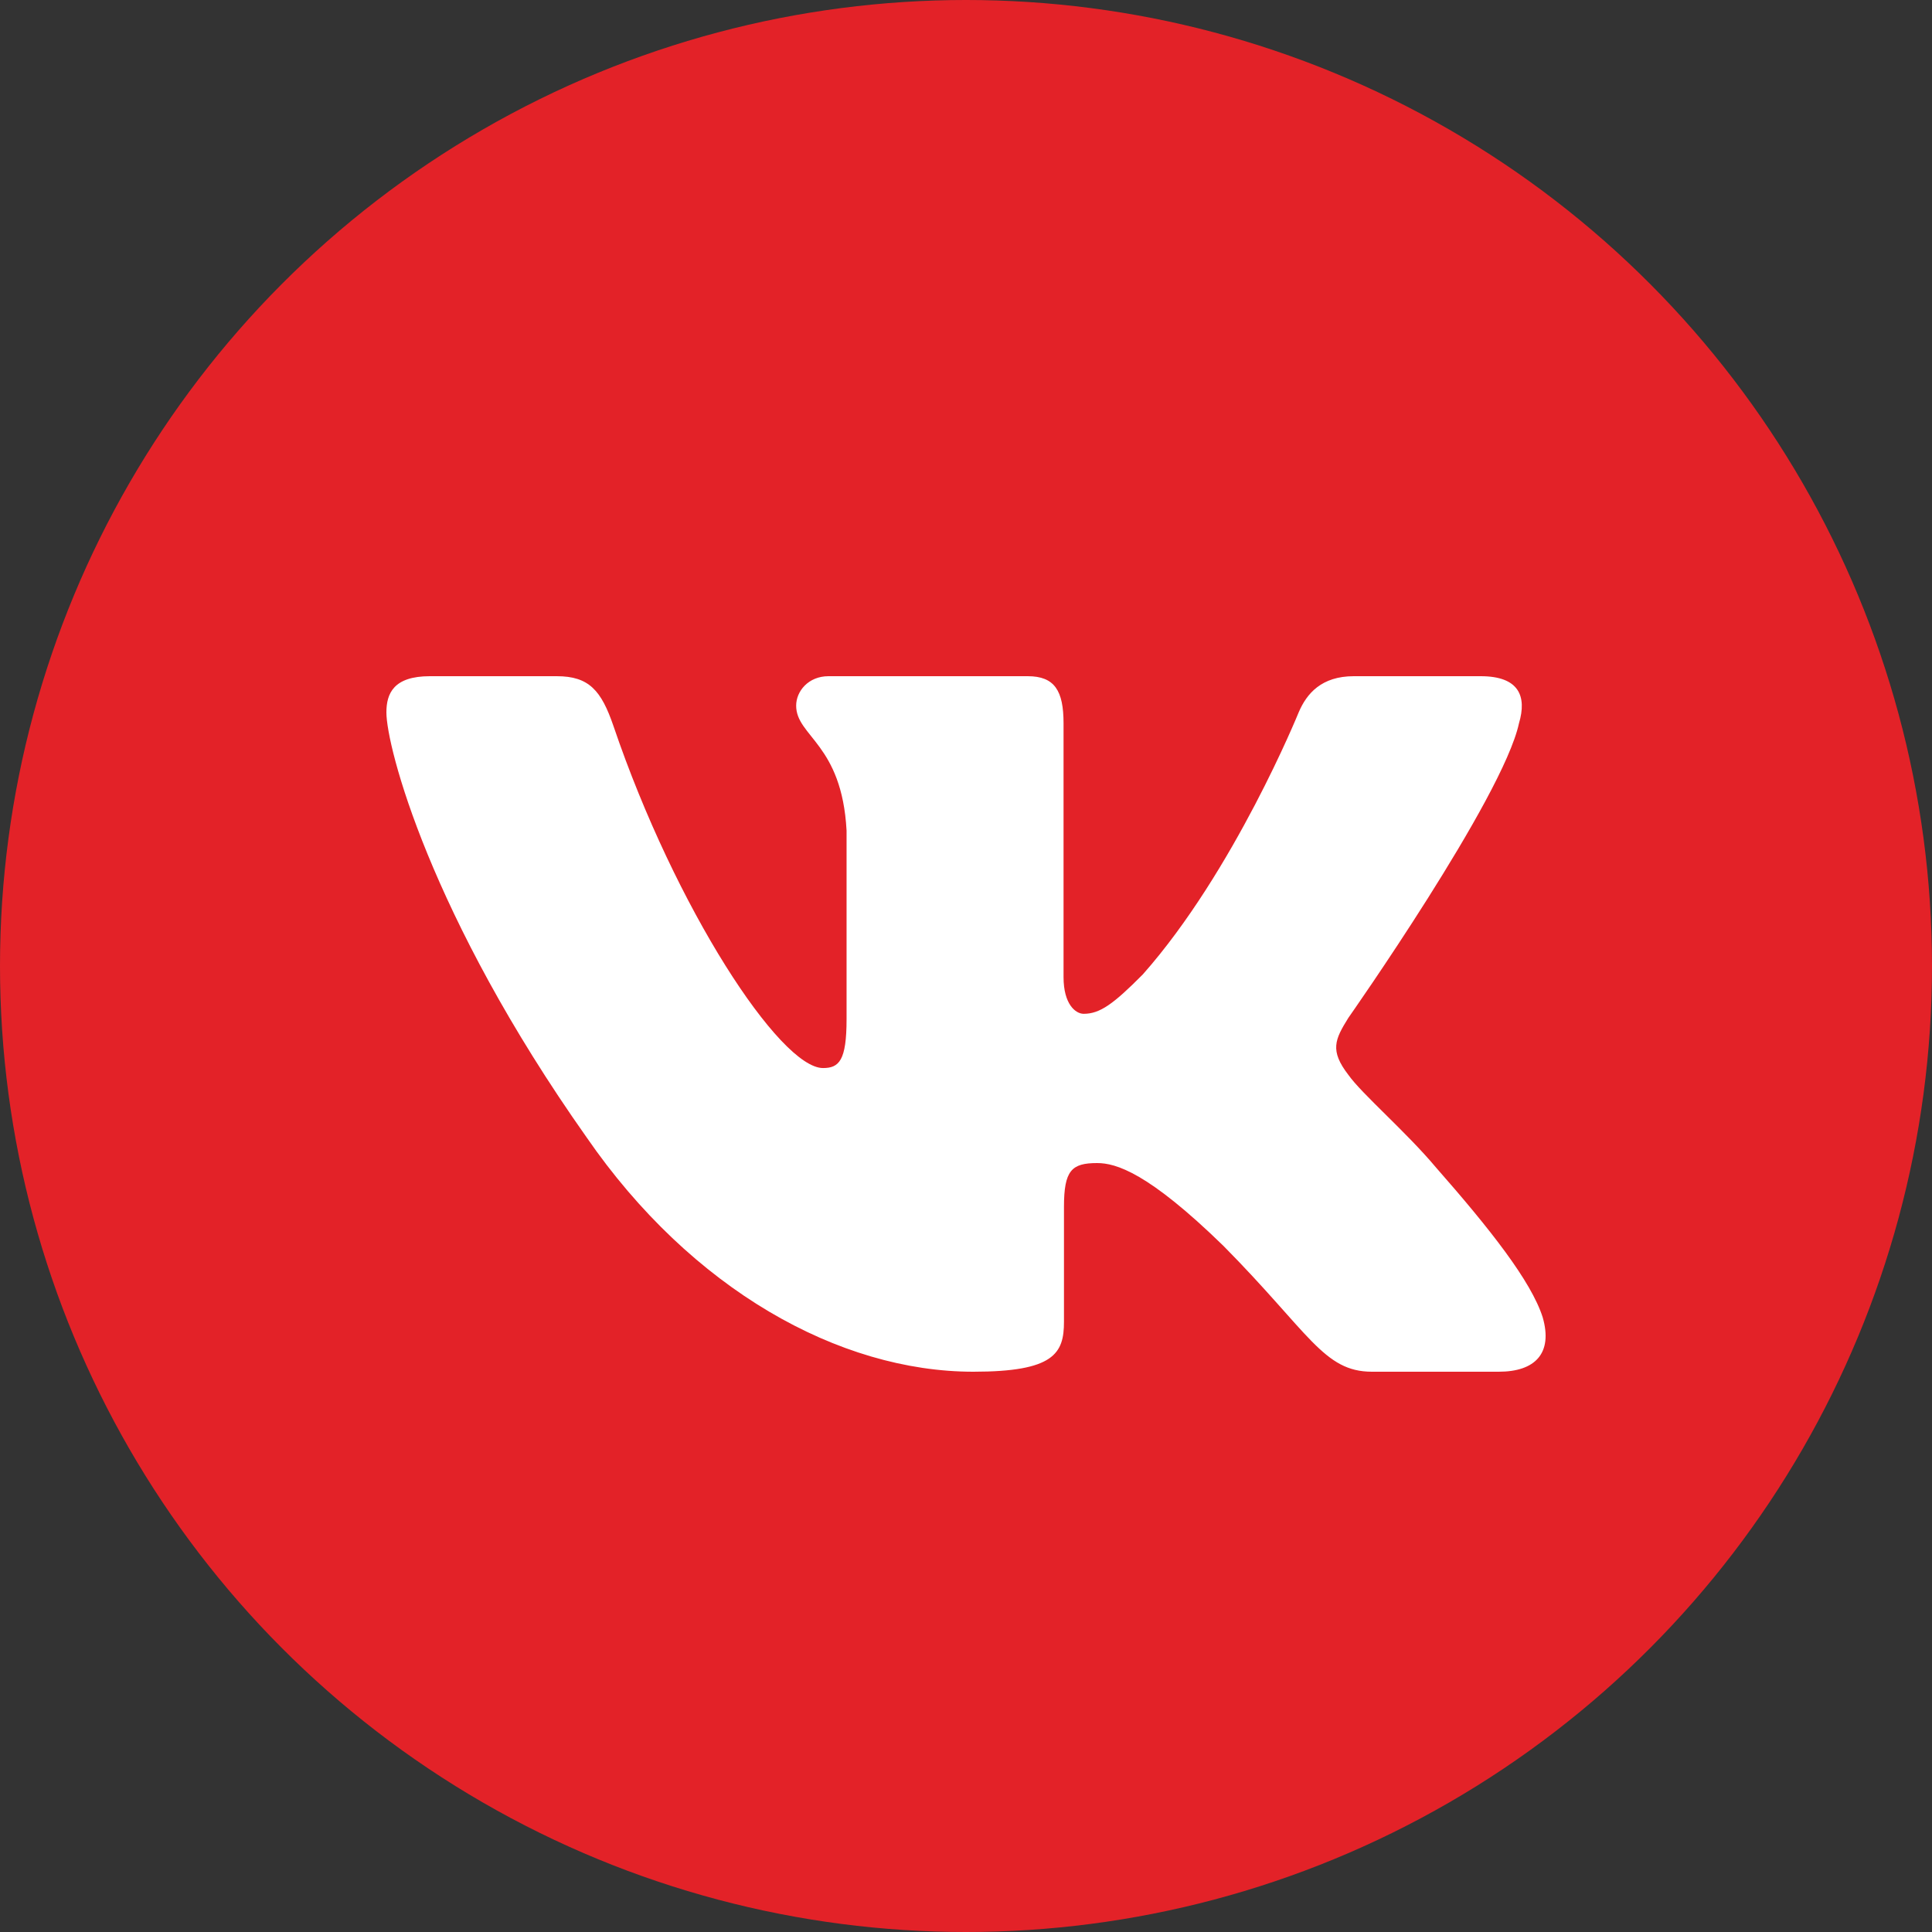
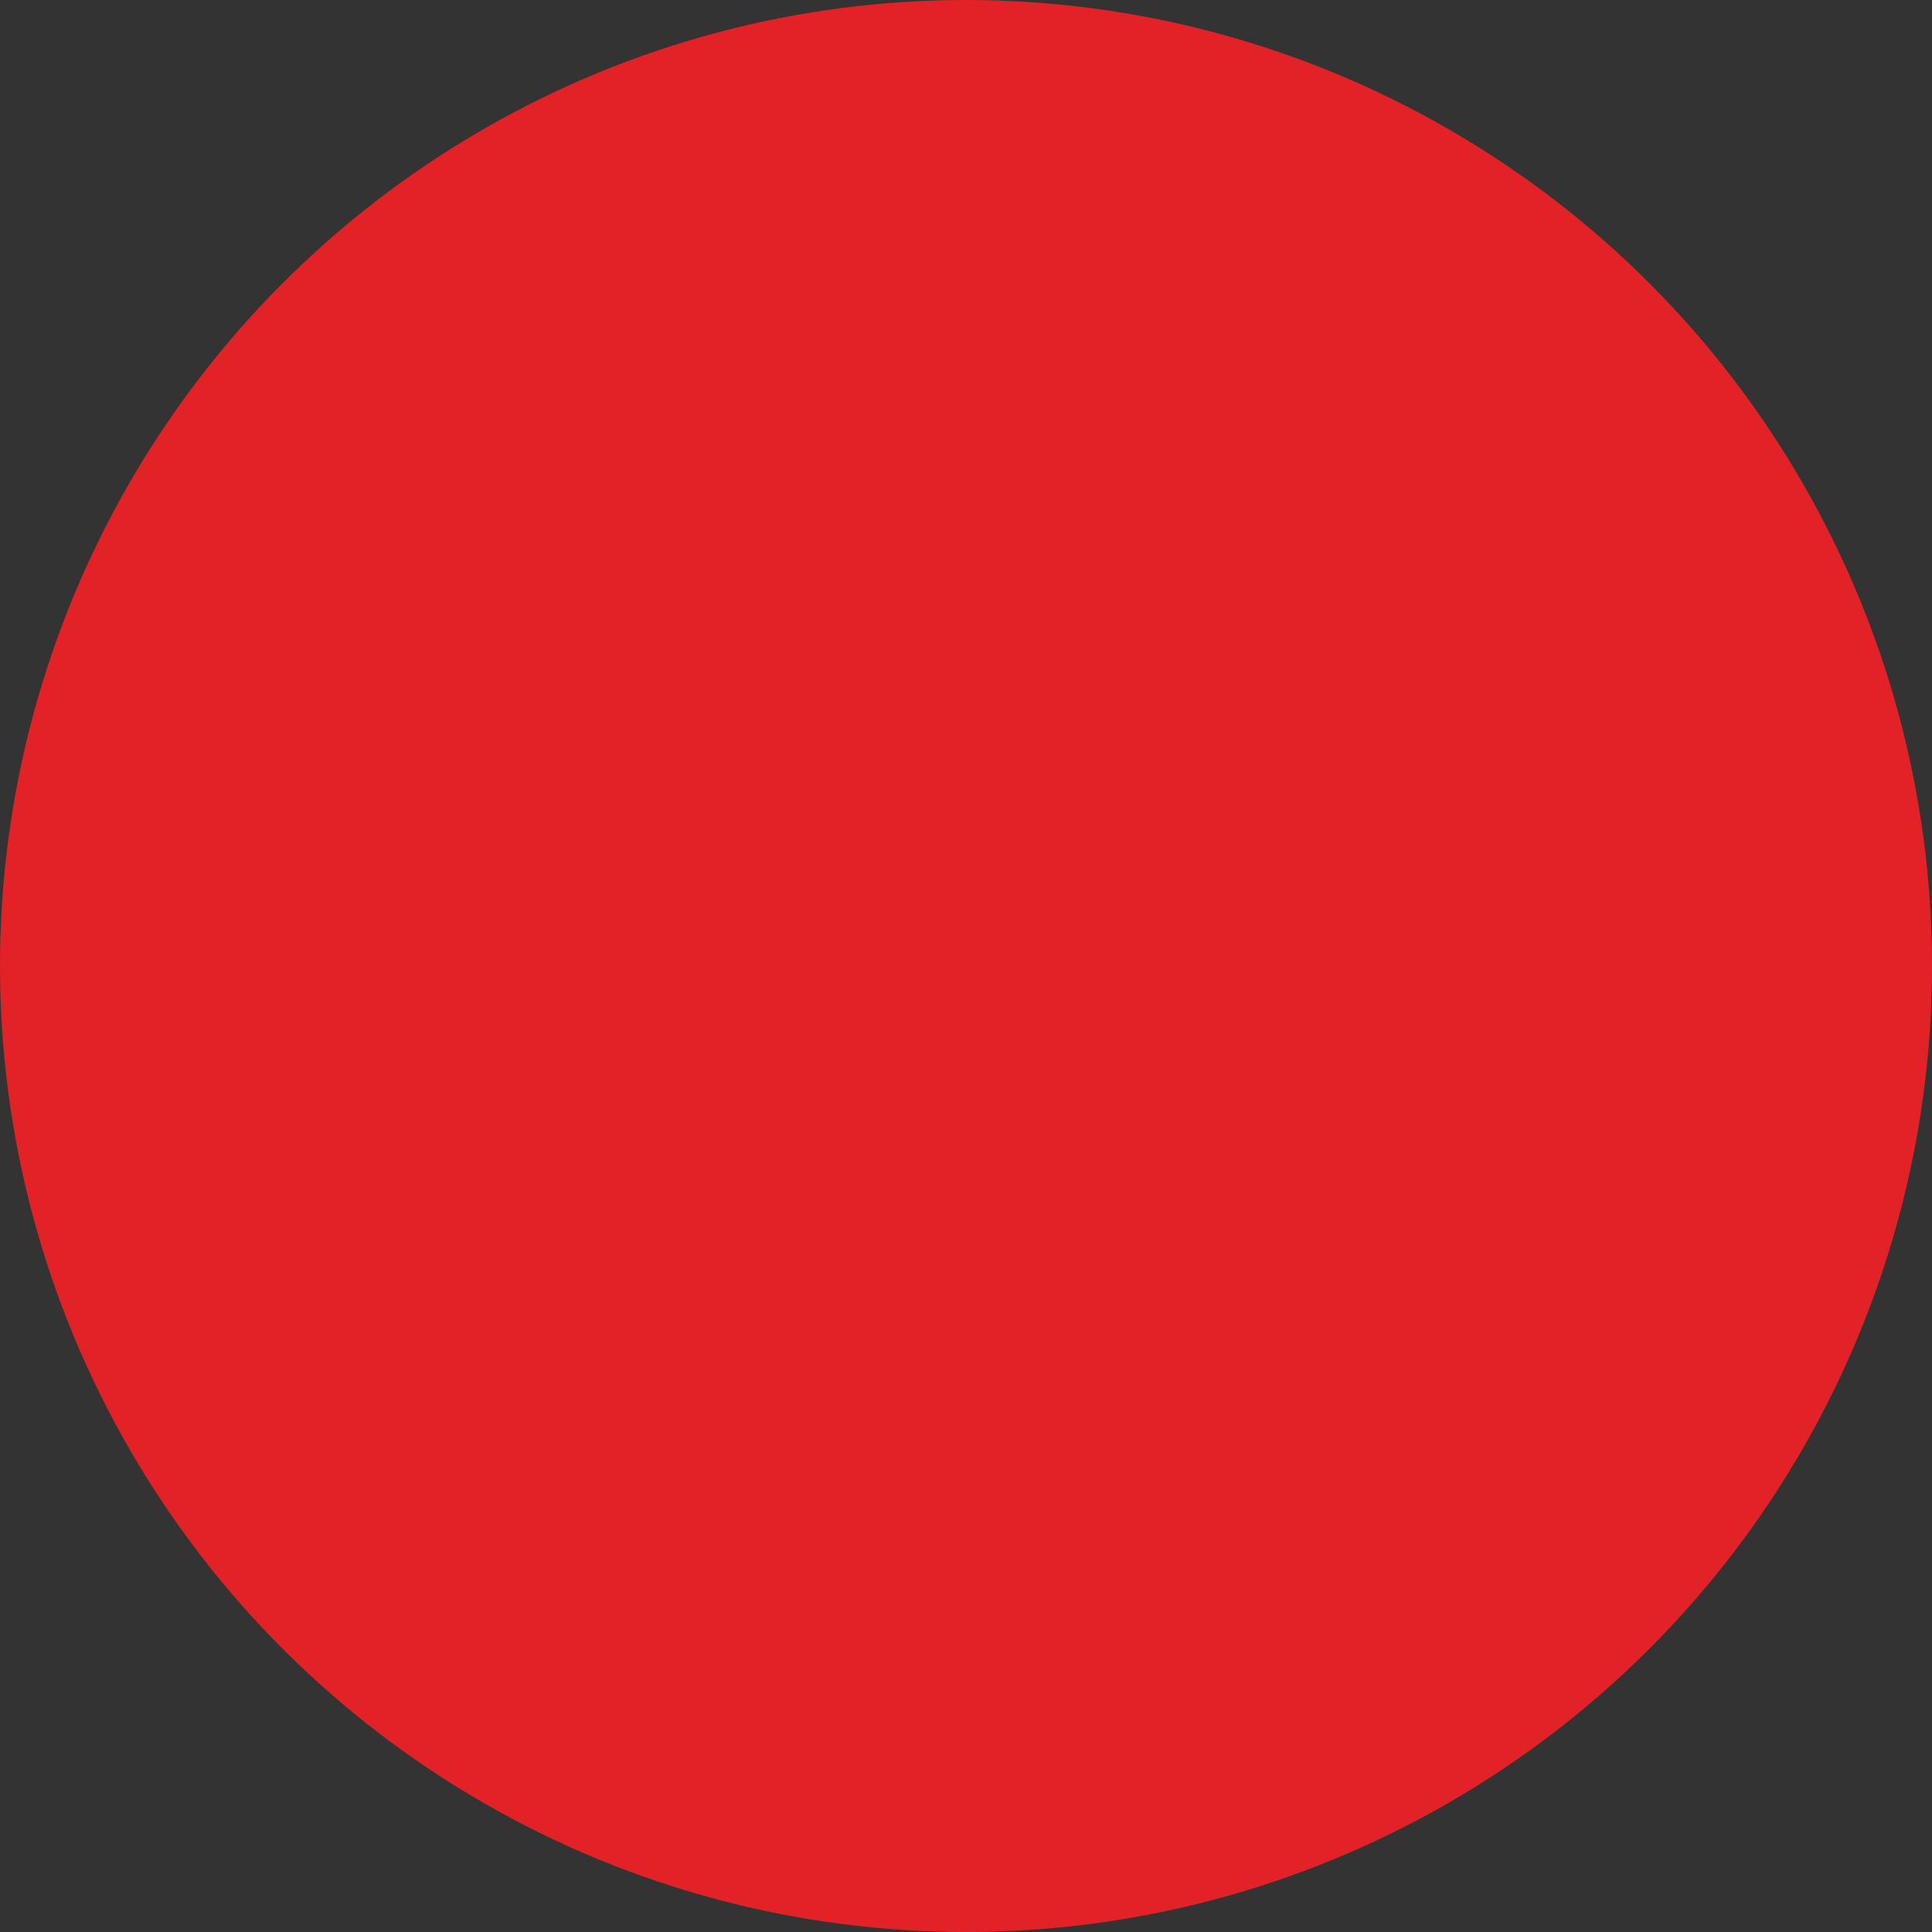
<svg xmlns="http://www.w3.org/2000/svg" width="55" height="55" viewBox="0 0 55 55" fill="none">
  <rect x="0" y="0" width="55" height="55" fill="#333333" stroke="none" />
  <circle cx="27.5" cy="27.5" r="27.5" fill="#E32228" />
-   <path fill-rule="evenodd" clip-rule="evenodd" d="M43.242 20.591C43.472 19.818 43.242 19.25 42.151 19.25H38.54C37.623 19.25 37.199 19.741 36.97 20.281C36.97 20.281 35.135 24.802 32.534 27.739C31.692 28.589 31.309 28.861 30.85 28.861C30.62 28.861 30.277 28.589 30.277 27.817V20.591C30.277 19.663 30.023 19.25 29.257 19.25H23.585C23.011 19.25 22.665 19.68 22.665 20.088C22.665 20.967 23.966 21.171 24.1 23.643V29.015C24.1 30.191 23.888 30.405 23.43 30.405C22.207 30.405 19.229 25.864 17.464 20.668C17.118 19.659 16.771 19.25 15.848 19.25H12.238C11.206 19.25 11 19.741 11 20.281C11 21.247 12.224 26.039 16.698 32.376C19.682 36.704 23.886 39.05 27.71 39.05C30.005 39.05 30.289 38.529 30.289 37.631V34.36C30.289 33.317 30.507 33.11 31.233 33.11C31.769 33.11 32.686 33.38 34.829 35.468C37.276 37.941 37.68 39.05 39.056 39.05H42.667C43.698 39.05 44.214 38.529 43.917 37.5C43.591 36.476 42.422 34.99 40.871 33.226C40.029 32.222 38.767 31.14 38.385 30.599C37.85 29.904 38.002 29.593 38.385 28.976C38.385 28.976 42.784 22.716 43.242 20.591Z" fill="white" />
</svg>